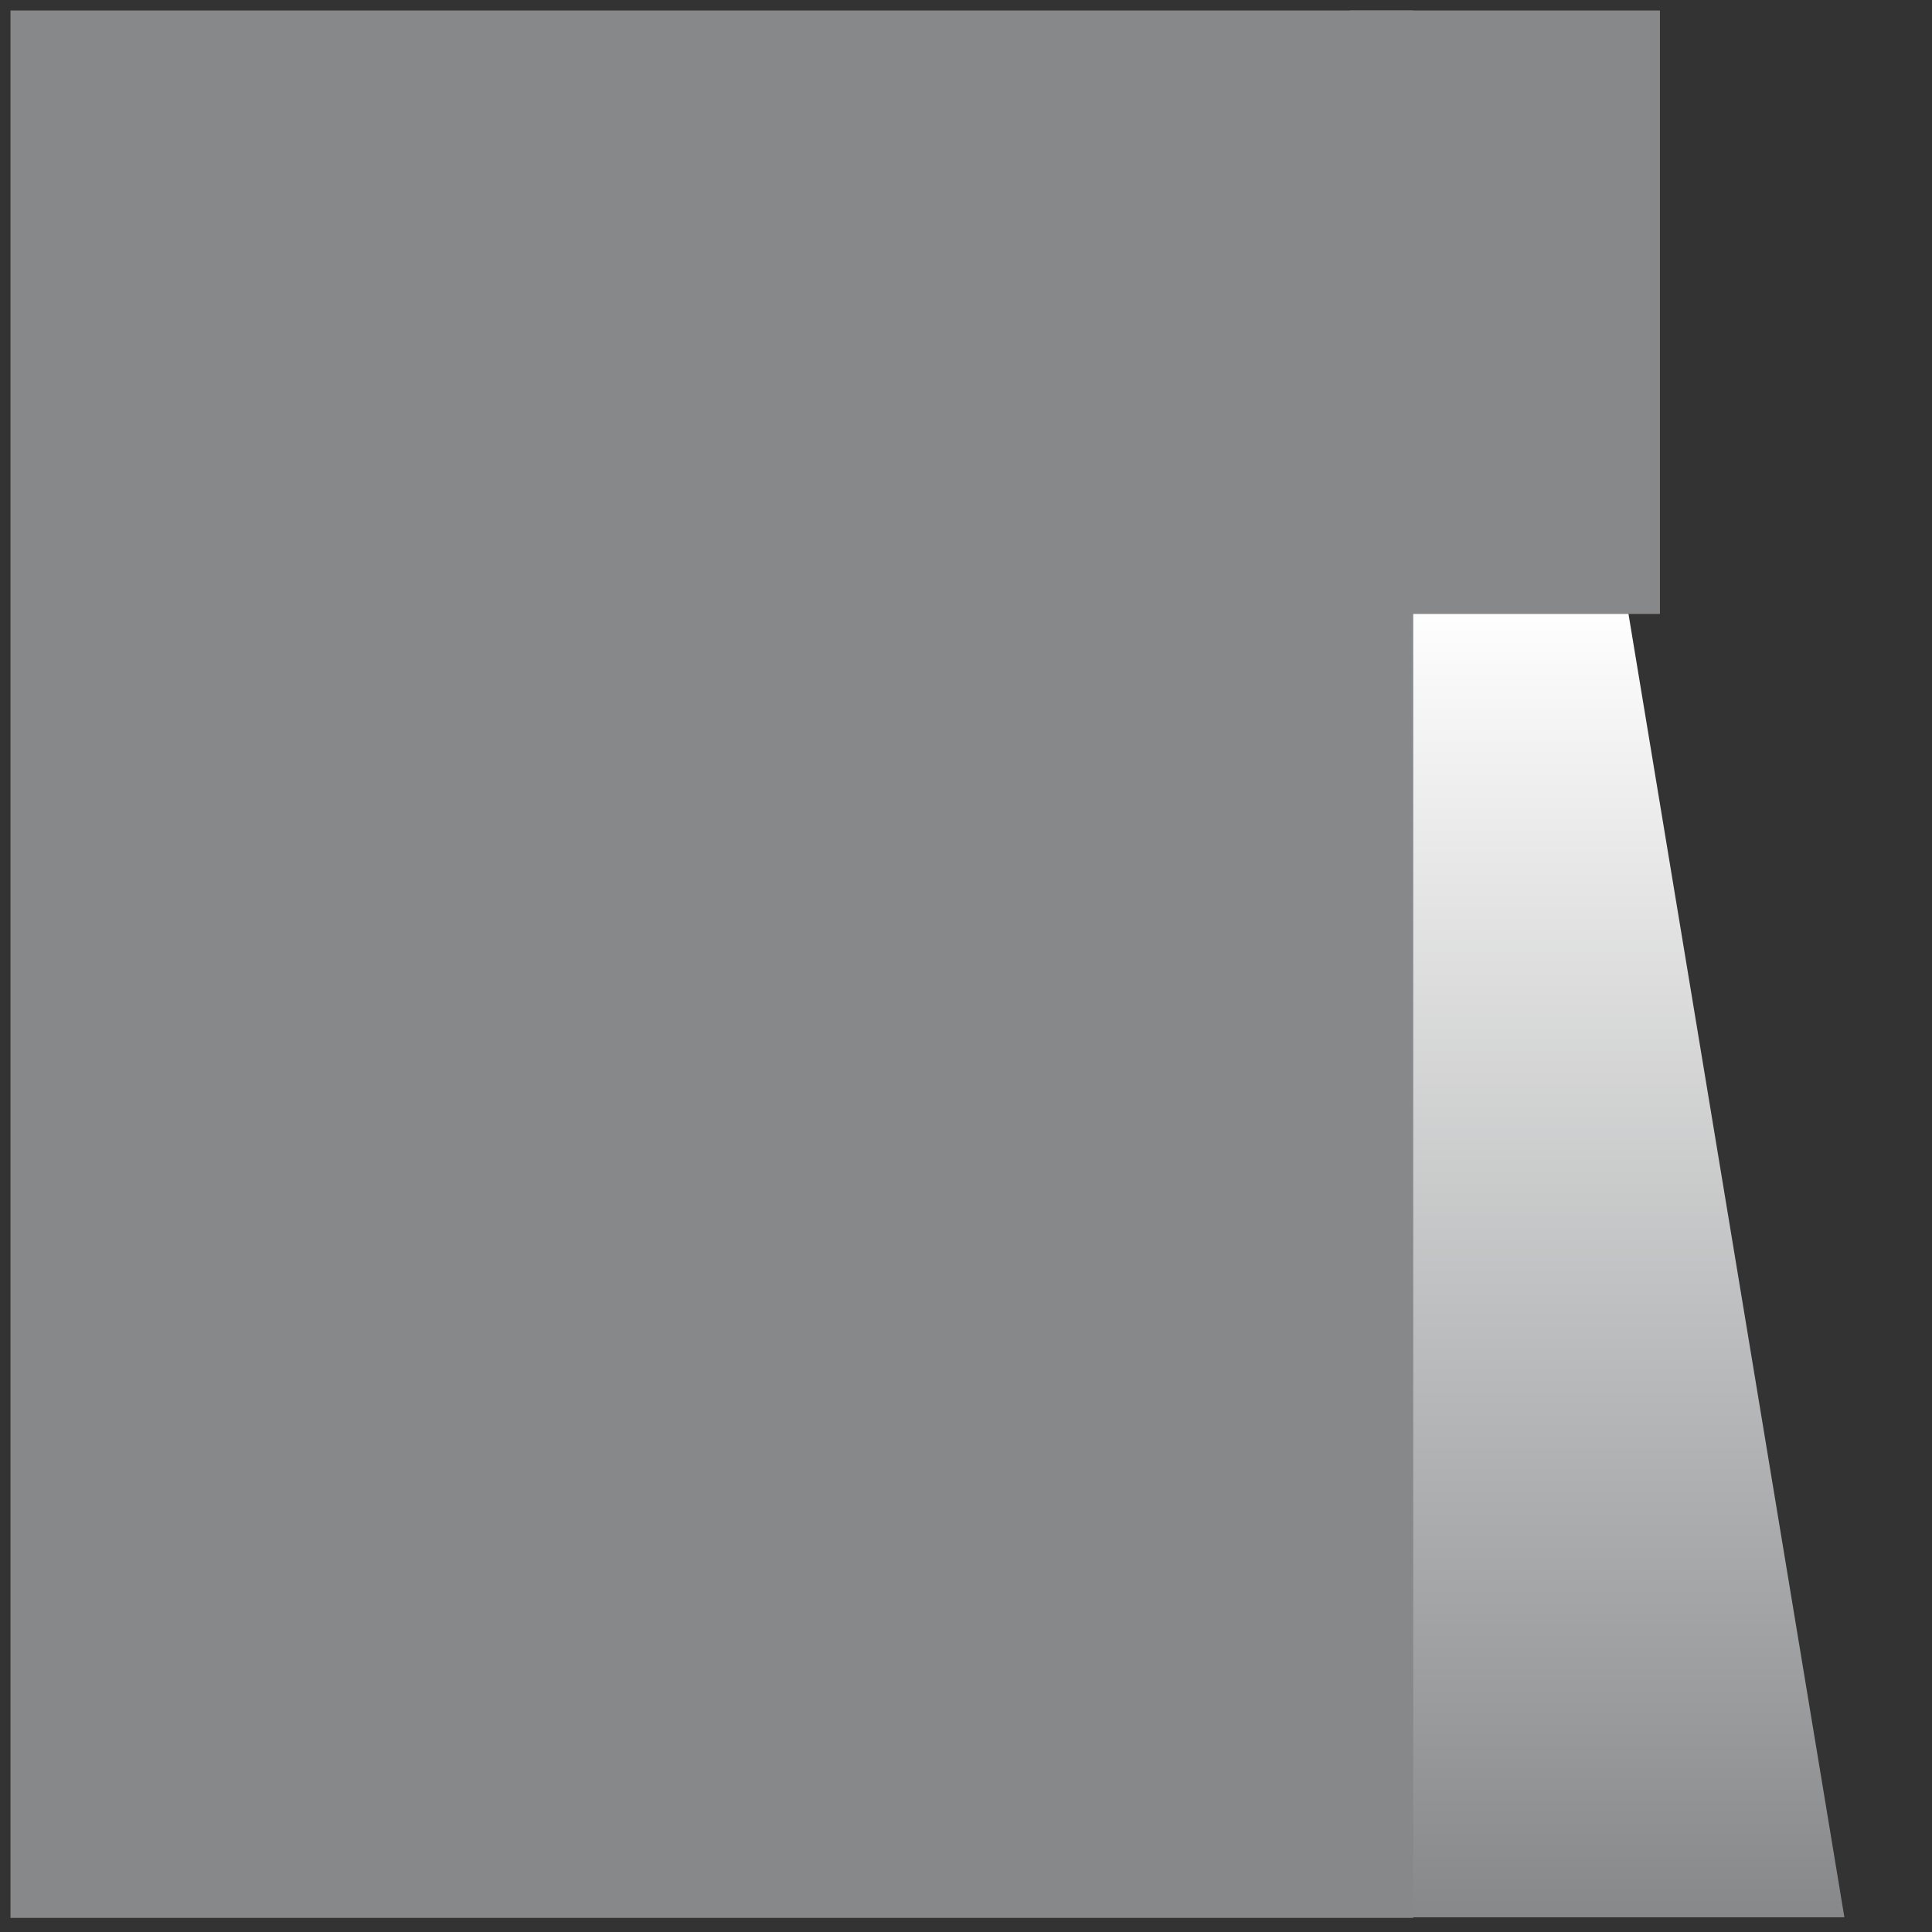
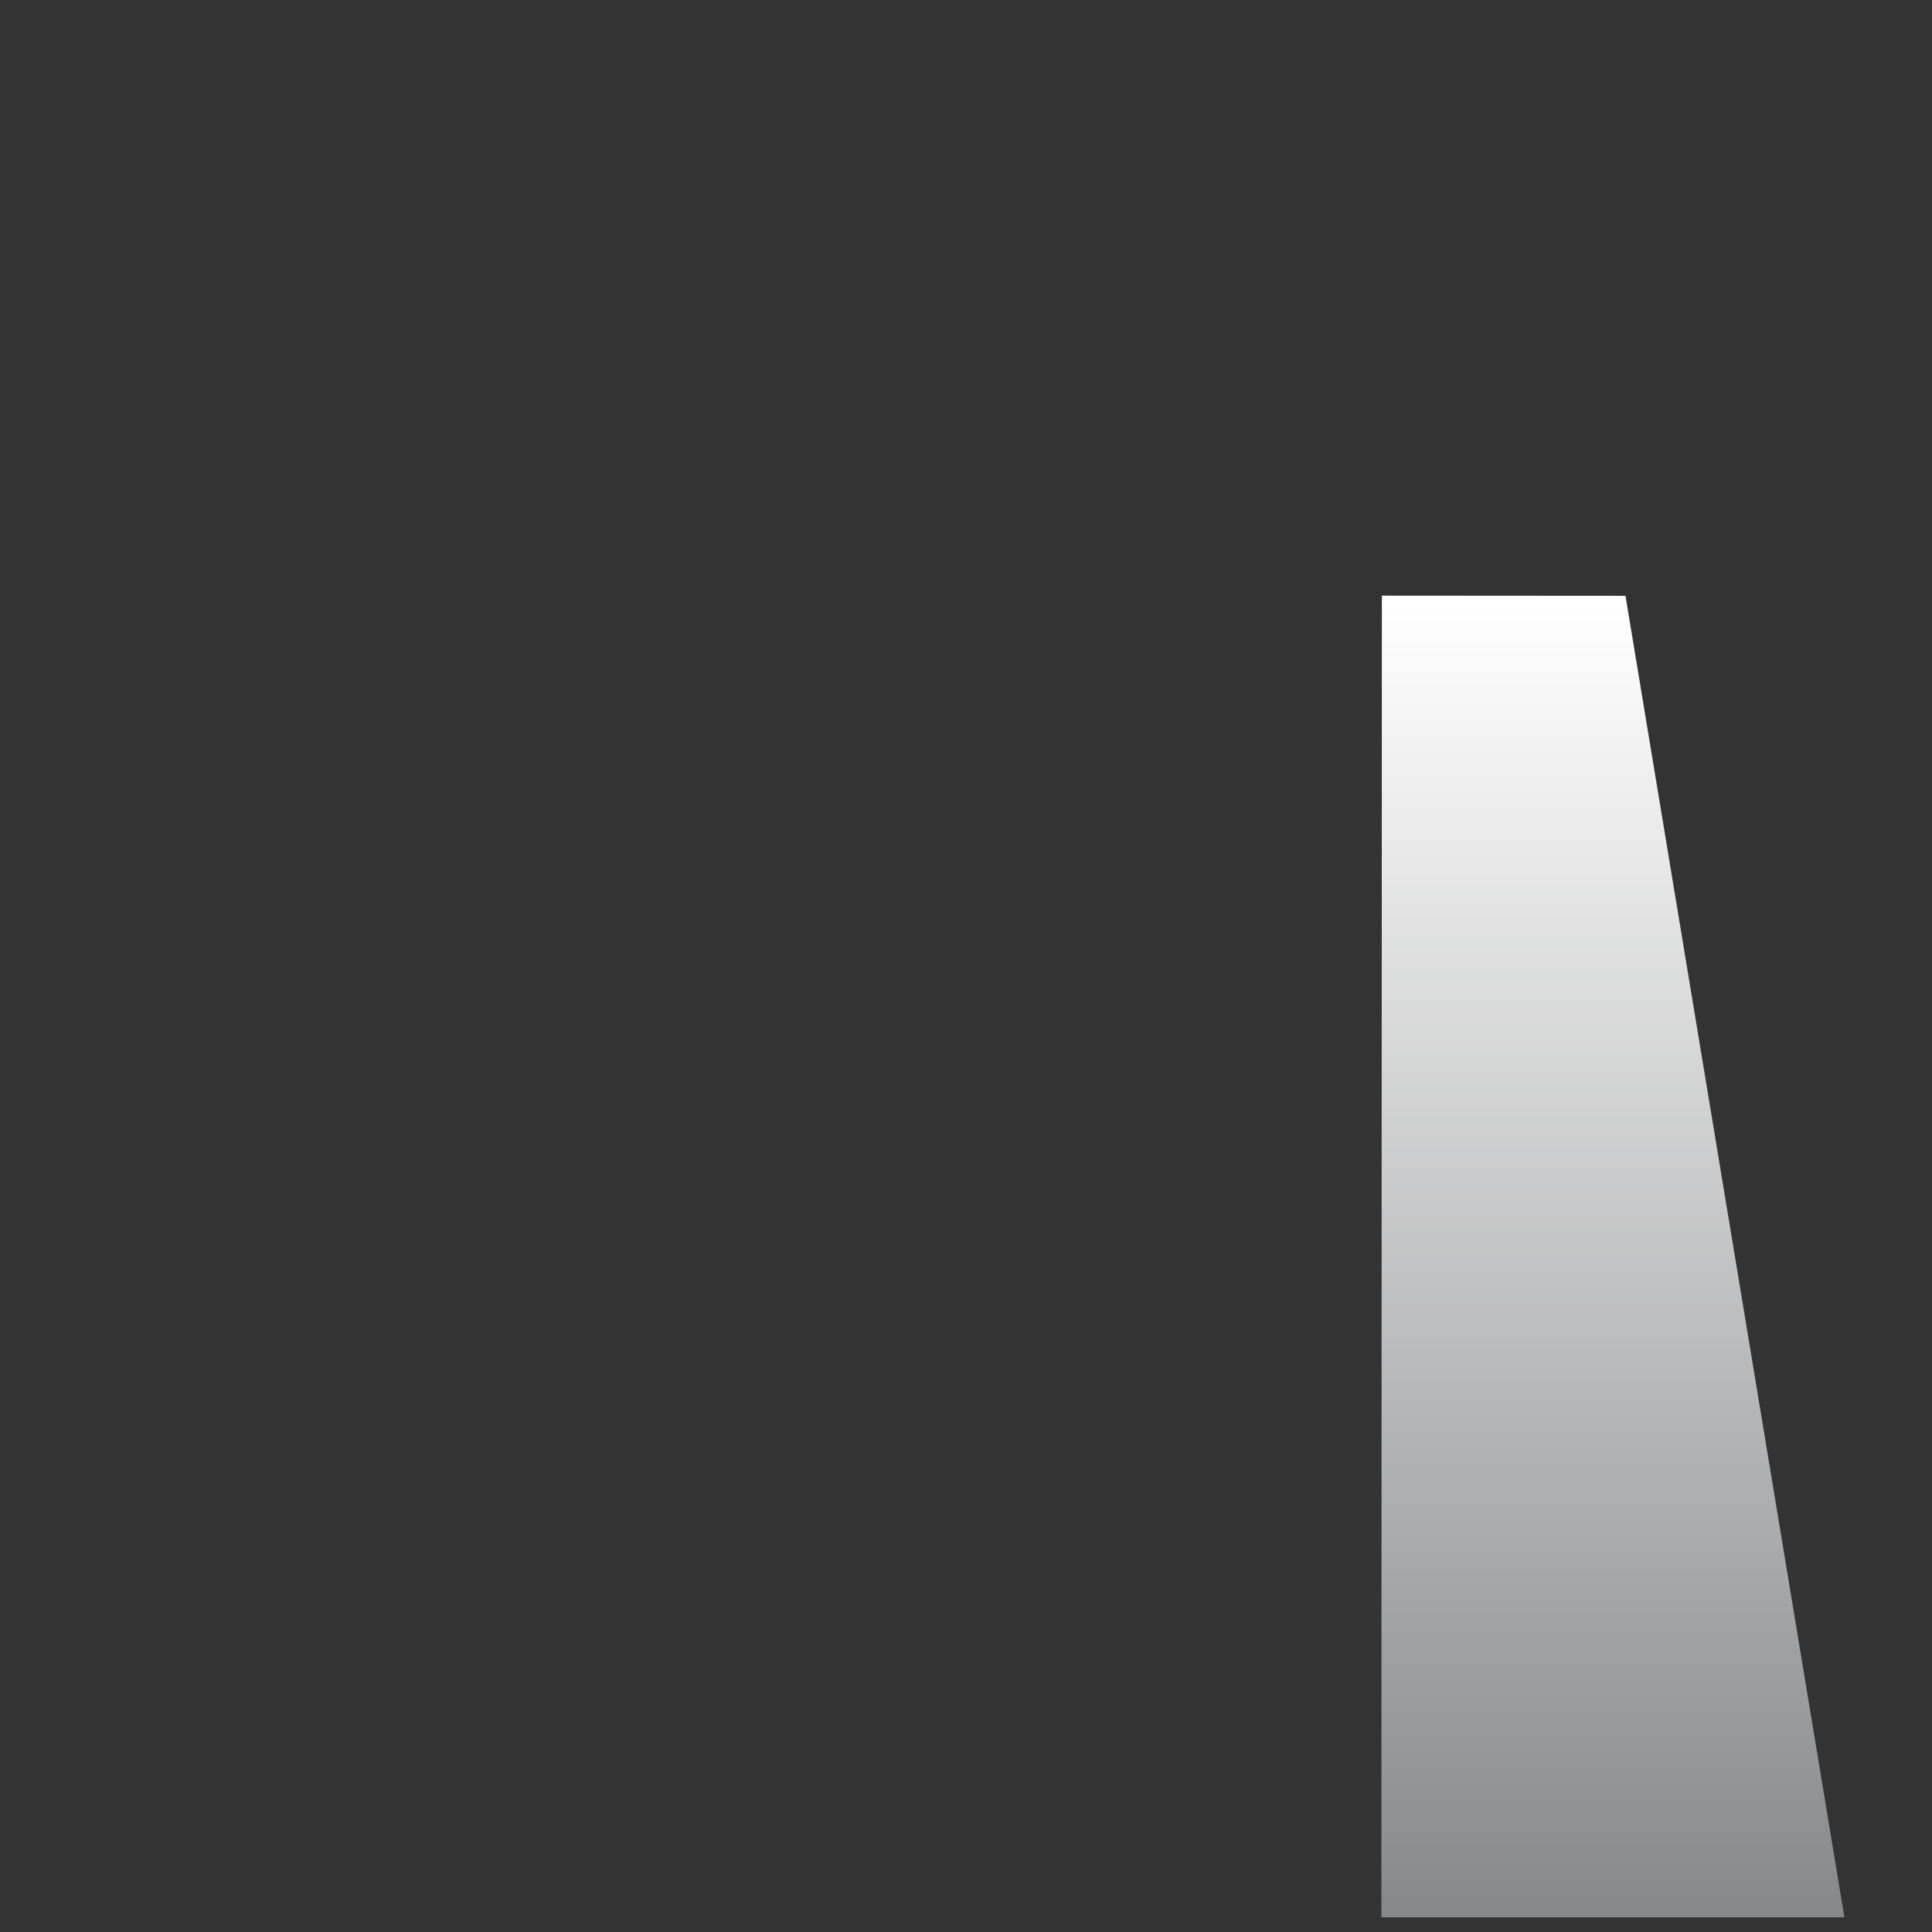
<svg xmlns="http://www.w3.org/2000/svg" version="1.1" x="0px" y="0px" width="55px" height="55px" viewBox="-0.375 -0.375 23 23" overflow="visible" enable-background="new -0.375 -0.375 23 23" xml:space="preserve">
  <rect x="-0.375" y="-0.375" width="23" height="23" fill="#333333" stroke="none" />
  <defs>
</defs>
  <g>
    <g>
-       <rect x="0.125" y="0.125" fill="none" stroke="none" stroke-width="0.75" width="21.957" height="21.957" />
-     </g>
+       </g>
  </g>
  <linearGradient id="SVGID_1_" gradientUnits="userSpaceOnUse" x1="18.826" y1="6.716" x2="18.826" y2="22.45">
    <stop offset="0.006" style="stop-color:#FFFFFF" />
    <stop offset="1" style="stop-color:#87888A" />
  </linearGradient>
  <polygon fill="url(#SVGID_1_)" points="16.076,6.716 16.07,22.45 21.582,22.45 18.976,6.718 " />
-   <rect x="16.07" y="0.125" fill="#87888A" stroke="#87888A" stroke-width="0.75" width="2.941" height="6.434" />
  <g>
    <g>
-       <rect x="0.125" y="0.125" fill="#87888A" stroke="#87888A" stroke-width="0.75" width="15.949" height="21.957" />
-     </g>
+       </g>
  </g>
</svg>